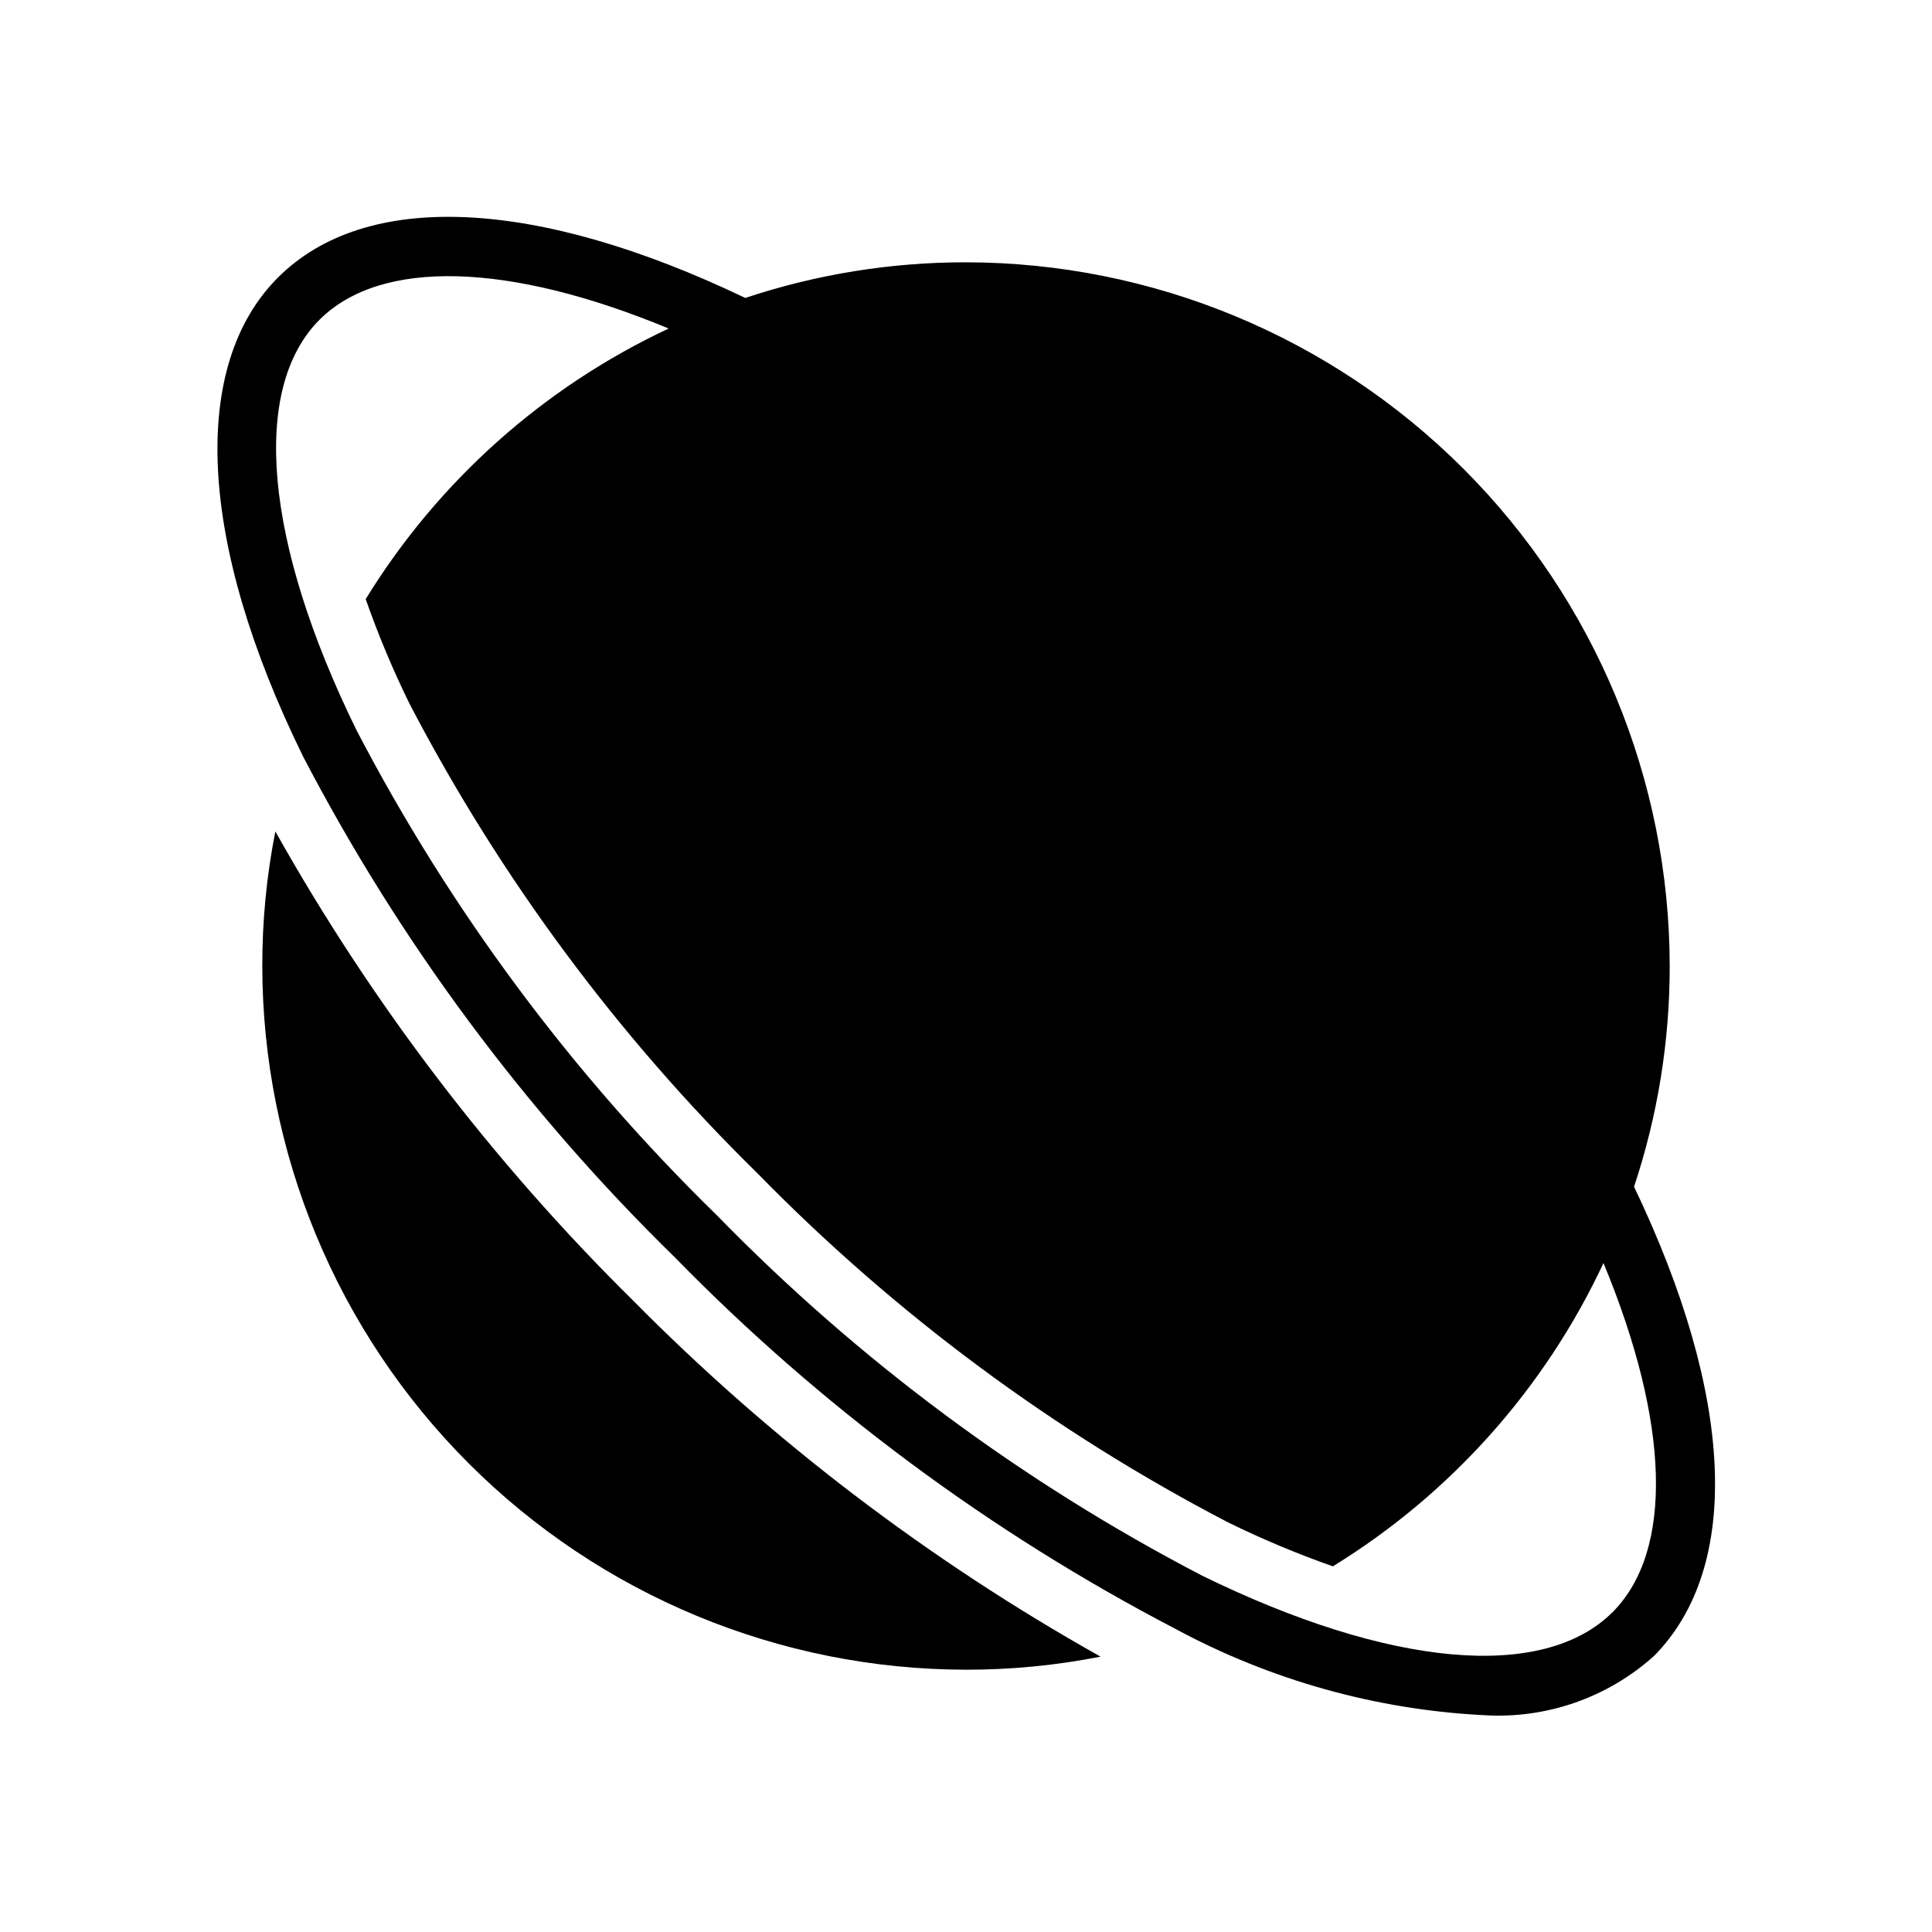
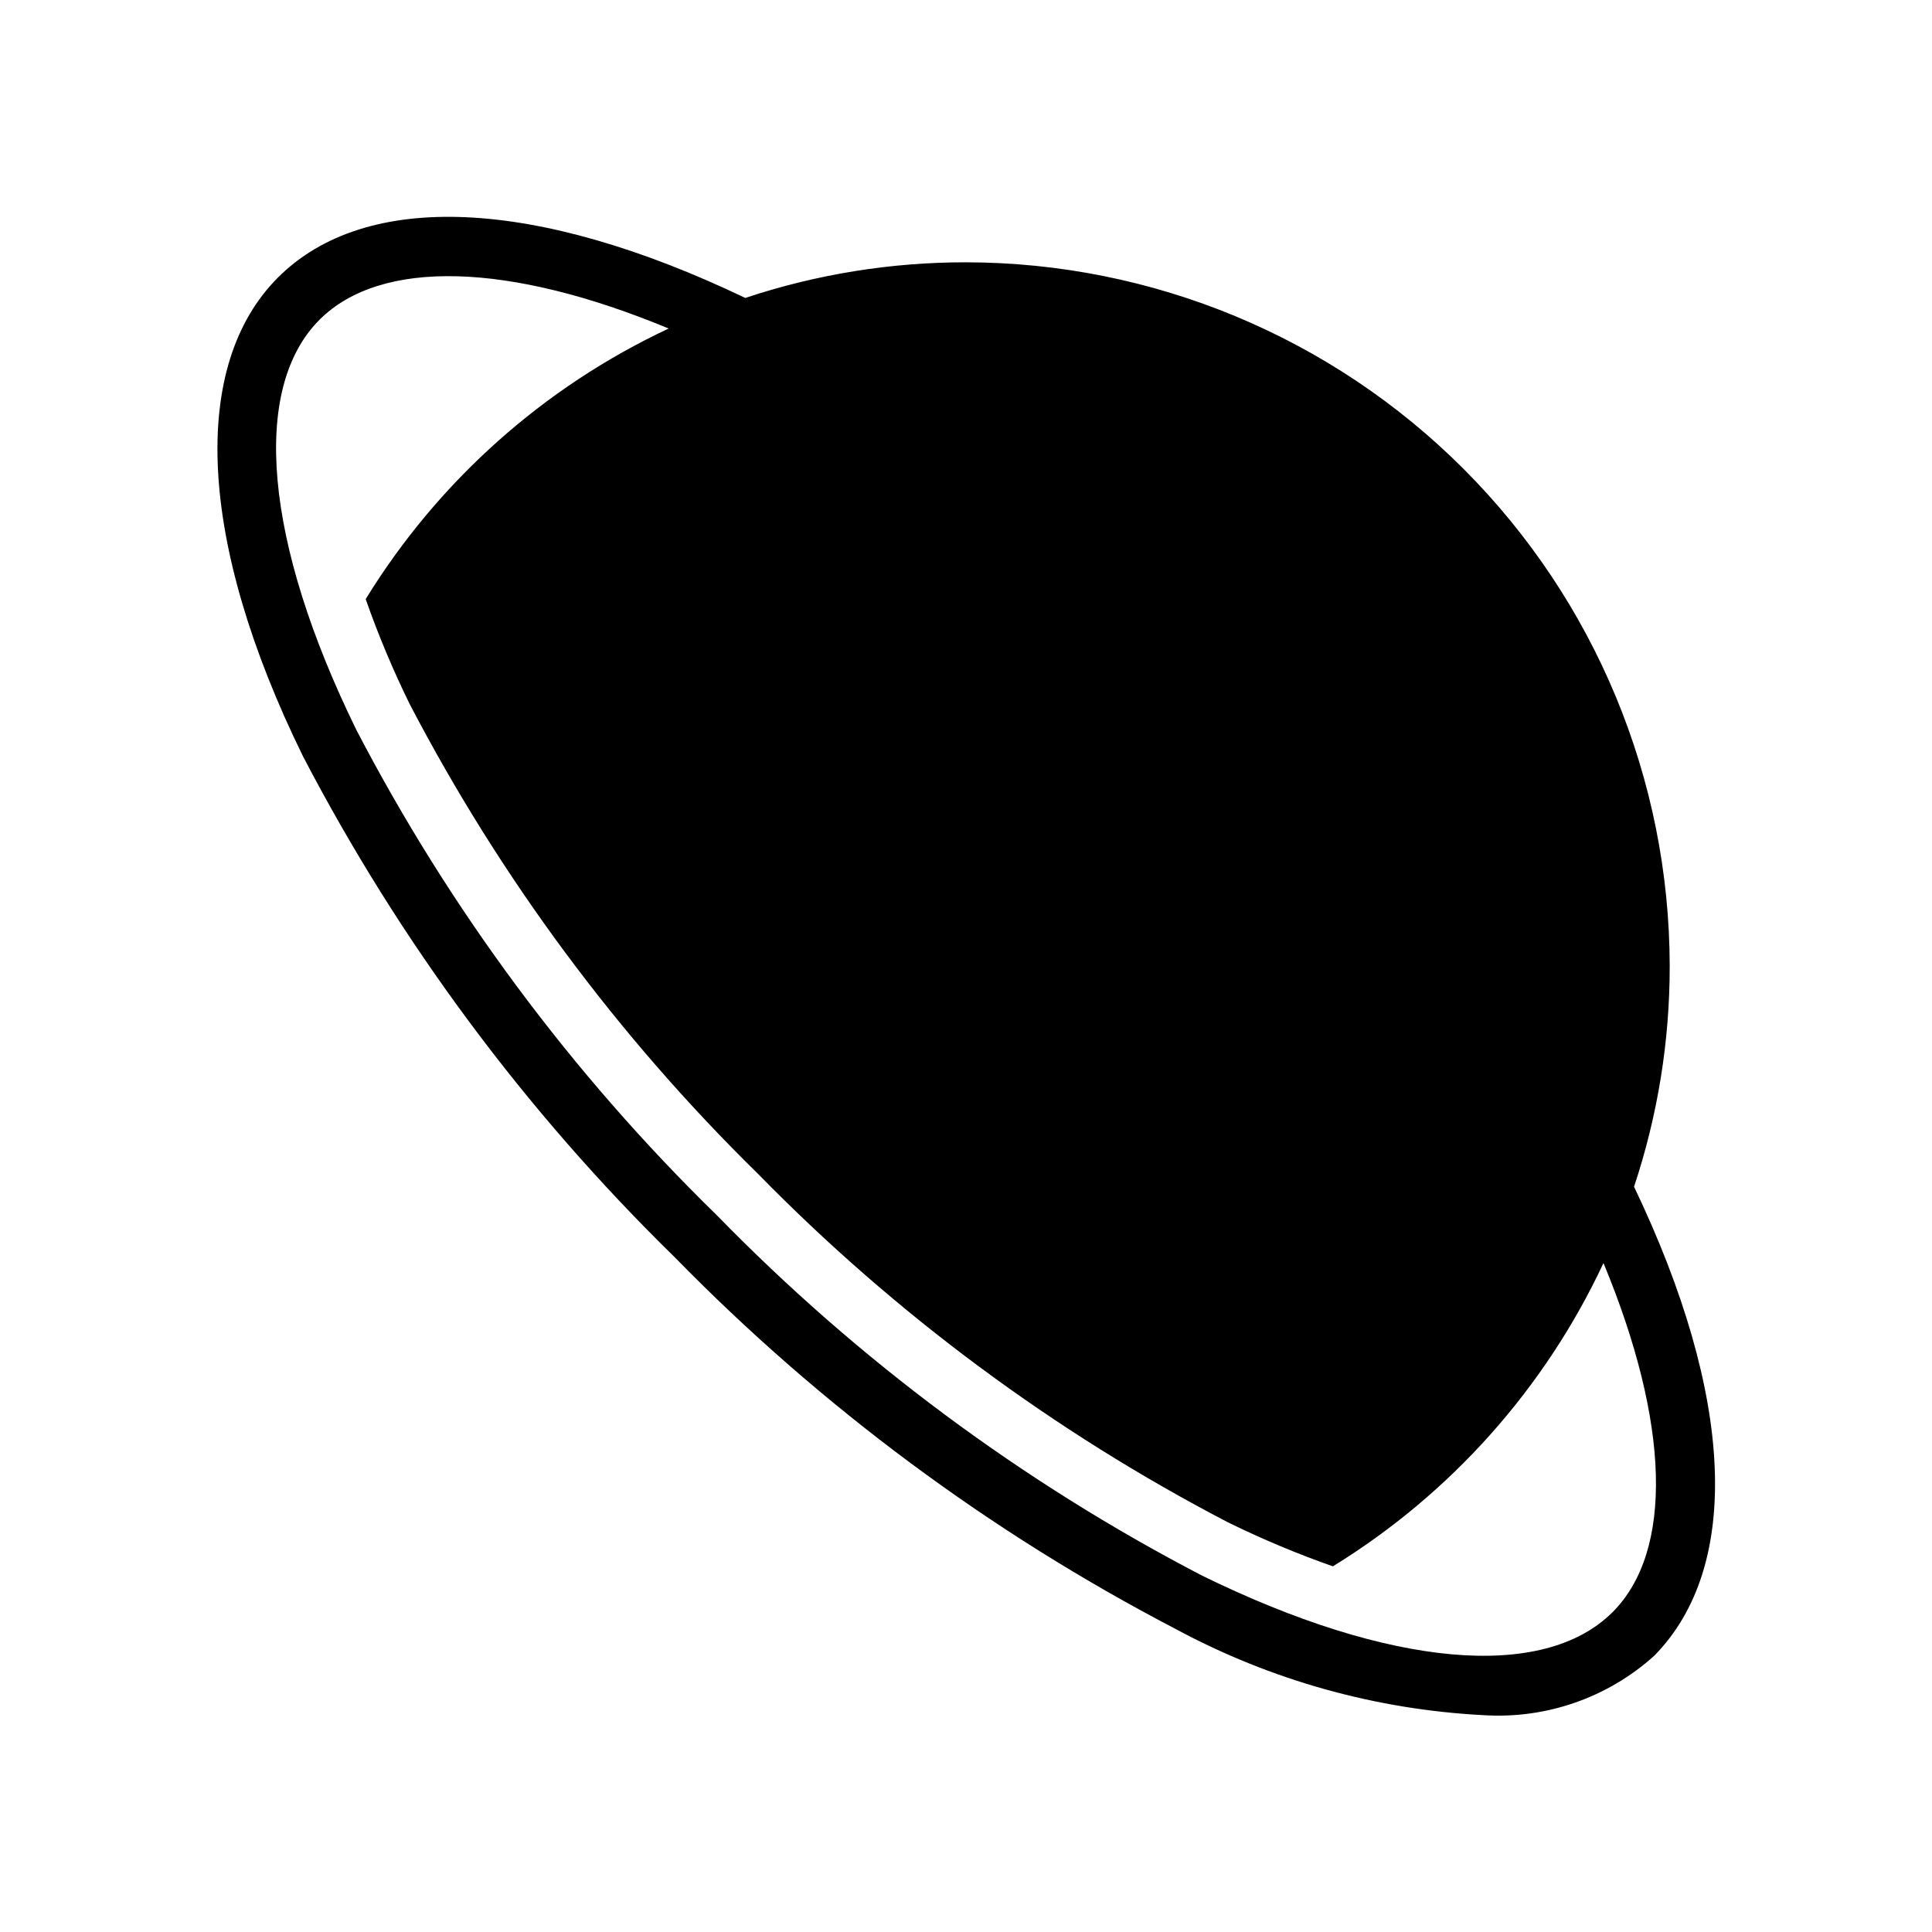
<svg xmlns="http://www.w3.org/2000/svg" fill="#000000" width="800px" height="800px" version="1.1" viewBox="144 144 512 512">
  <g>
-     <path d="m216.97 364.34c-2.316 11.742-3.477 23.688-3.461 35.66 0.062 49.438 19.73 96.836 54.688 131.8 34.961 34.961 82.359 54.629 131.8 54.691 11.969 0.012 23.914-1.148 35.66-3.465-45.539-25.543-87.273-57.34-123.98-94.465-37.227-36.77-69.105-78.586-94.703-124.22z" />
    <path d="m577.04 458.49c6.277-18.863 9.469-38.613 9.449-58.488-0.062-49.441-19.73-96.84-54.691-131.8-34.961-34.957-82.359-54.625-131.8-54.688-19.879-0.02-39.629 3.168-58.492 9.445-55.574-26.609-100.68-28.656-123.9-5.352-23.223 23.301-21.254 69.902 6.691 126.82 25.621 49.199 58.887 94.023 98.555 132.8 38.758 39.637 83.555 72.875 132.72 98.48 25.16 13.555 53.016 21.352 81.555 22.828 16.594 1.062 32.914-4.613 45.266-15.746 23.223-23.613 21.254-68.723-5.356-124.3zm-5.746 112.8c-18.344 18.262-59.039 14.641-108.79-9.762h0.004c-47.656-24.789-91.051-57.023-128.55-95.488-38.445-37.512-70.676-80.906-95.488-128.55-24.402-49.75-28.102-90.449-9.762-108.79 16.297-16.215 50.223-15.191 92.496 2.363-33.188 15.555-61.102 40.484-80.293 71.711 3.328 9.488 7.219 18.766 11.648 27.789 24.043 46.105 55.207 88.137 92.34 124.54 36.379 37.16 78.41 68.328 124.54 92.34 9.023 4.43 18.305 8.32 27.789 11.652 31.238-19.215 56.168-47.156 71.715-80.375 17.555 42.352 18.656 76.281 2.359 92.574z" />
  </g>
</svg>